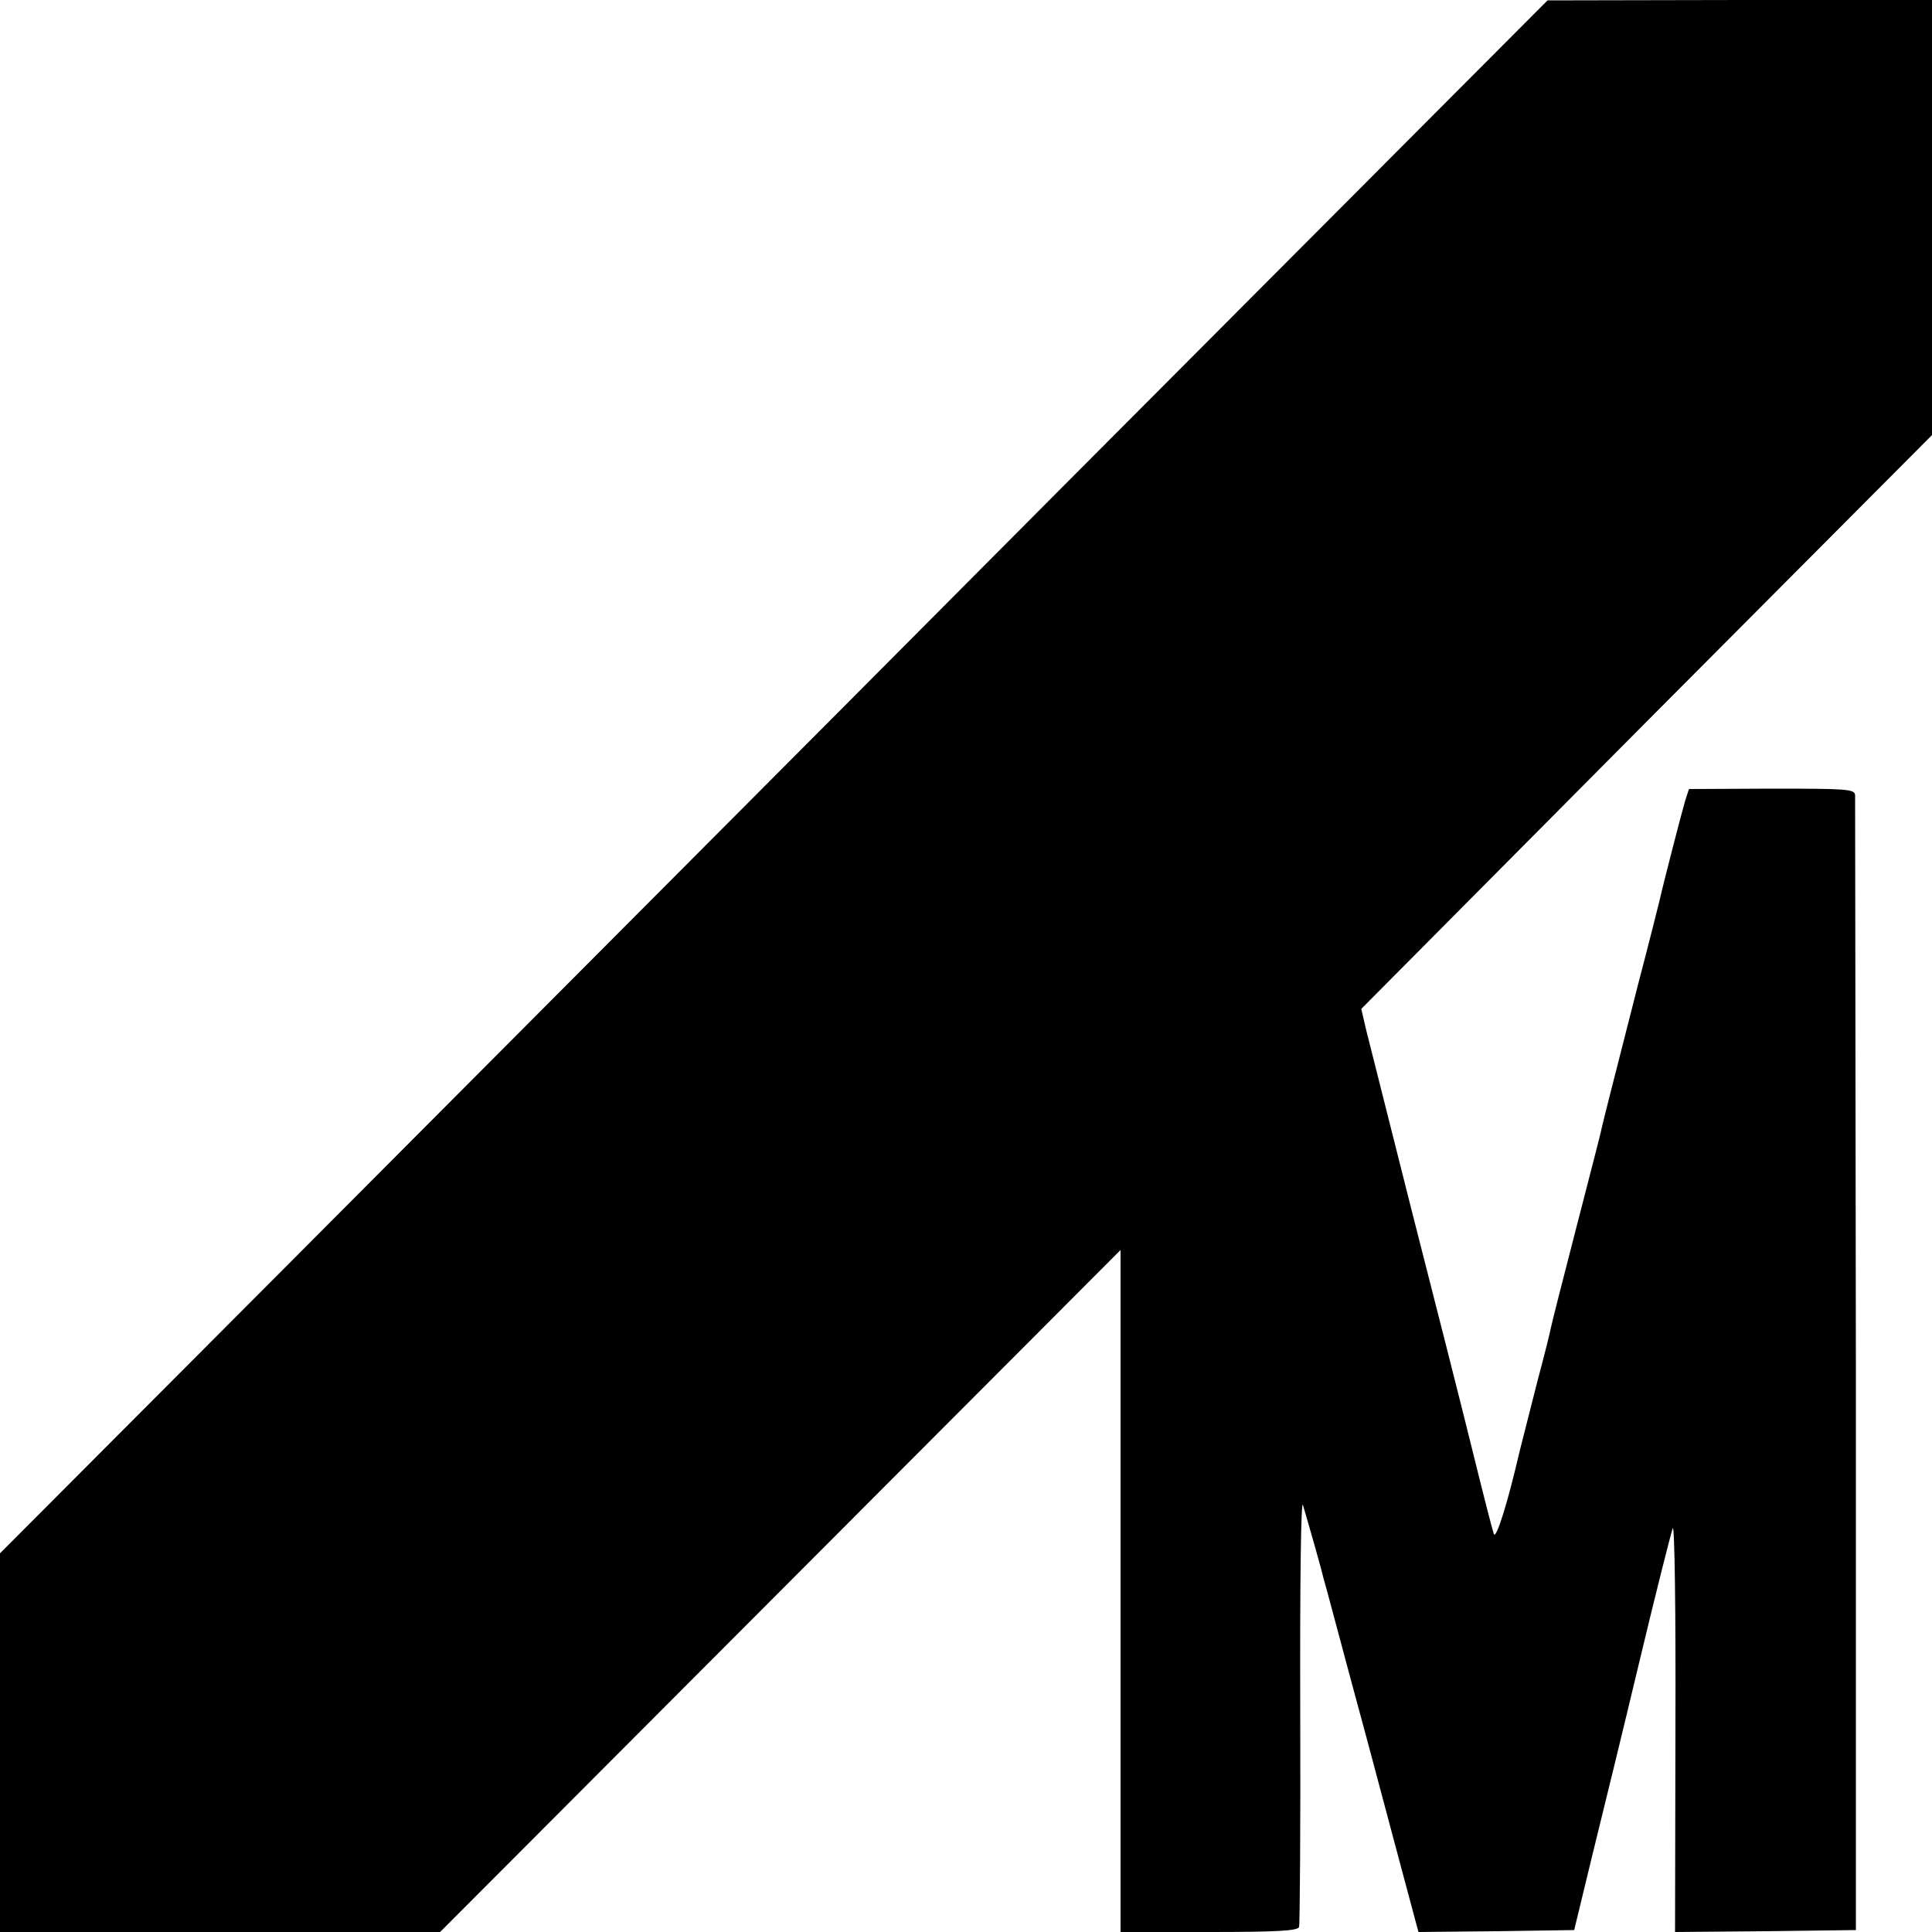
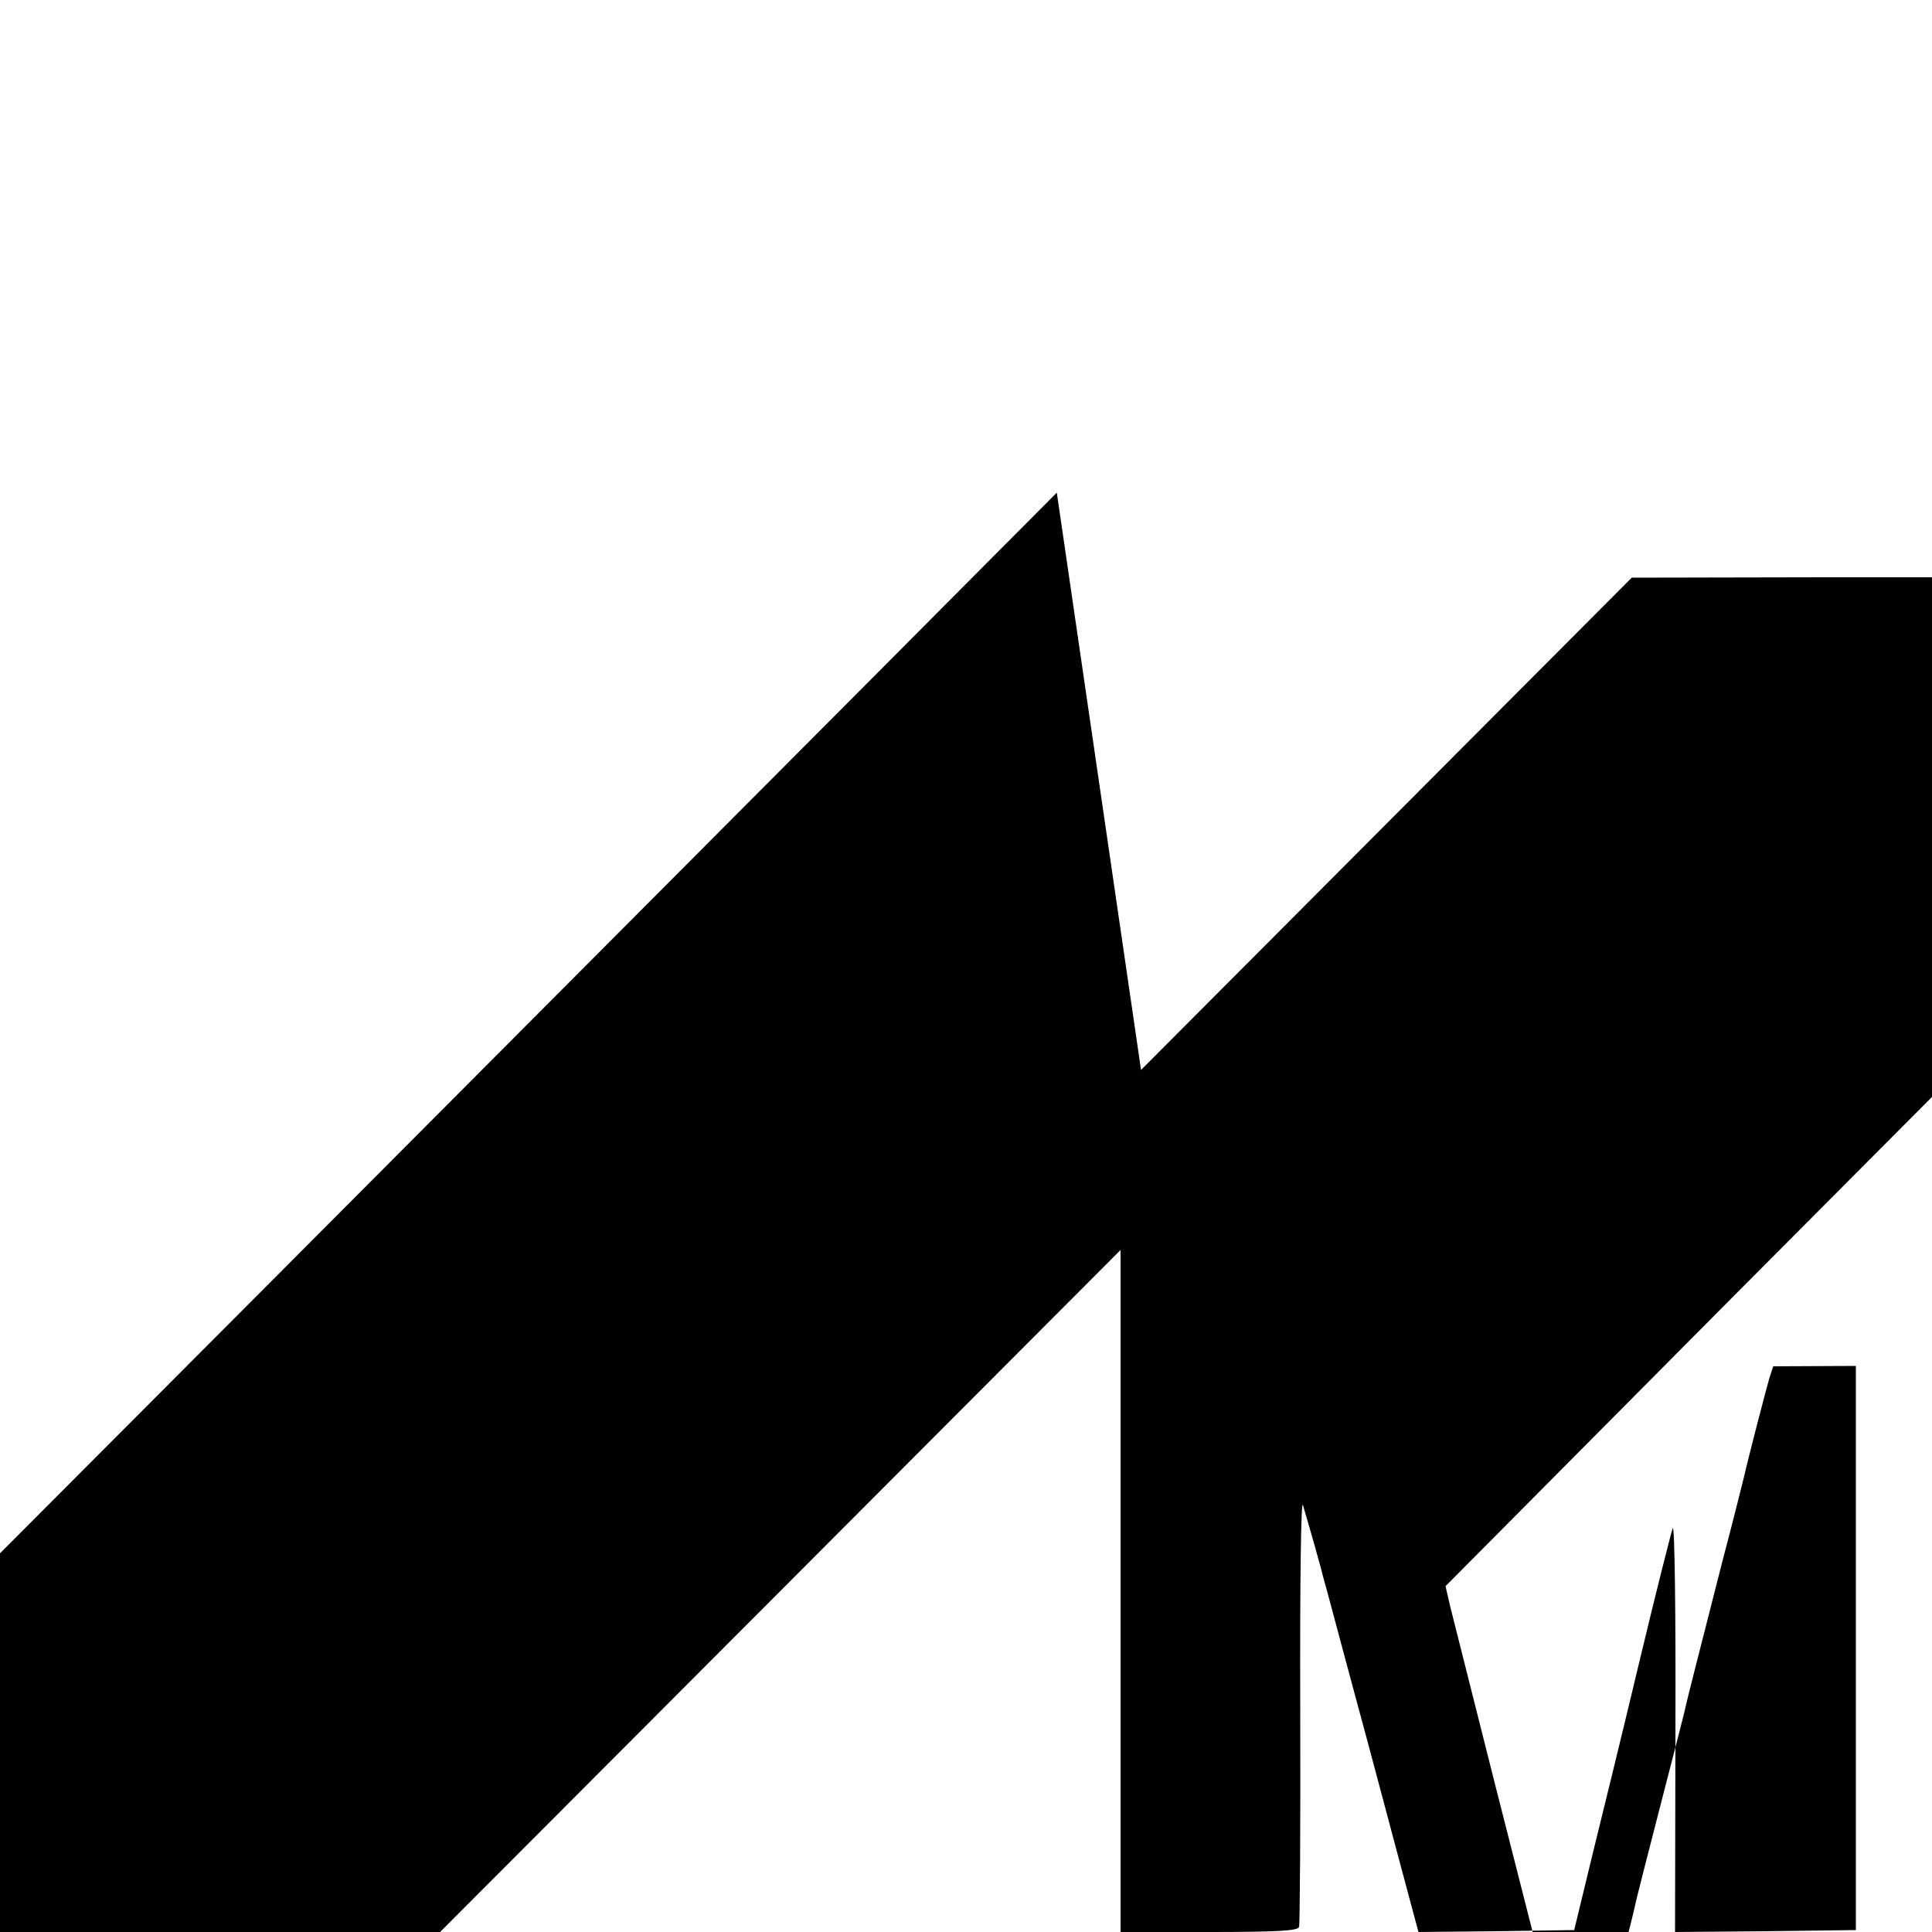
<svg xmlns="http://www.w3.org/2000/svg" version="1.0" width="500pt" height="500pt" viewBox="0 0 500 500" preserveAspectRatio="xMidYMid meet">
  <g transform="translate(0,500) scale(0.1,-0.1)" fill="#000000" stroke="none">
-     <path d="M2735 3725 c-698 -702 -1600 -1606 -2002 -2010 l-733 -735 0 -490 0 -490 569 0 570 0 880 882 881 883 0 -882 0 -883 229 0 c174 0 230 3 233 13 2 6 4 262 3 567 -1 327 2 542 7 525 16 -54 49 -170 52 -185 3 -8 54 -202 116 -430 61 -228 115 -432 121 -453 l10 -37 201 2 202 3 46 190 c26 105 82 334 124 510 42 176 81 329 85 340 5 11 8 -220 7 -513 l-1 -532 234 2 234 3 0 1460 c-1 803 -2 1468 -2 1477 -1 16 -20 17 -216 17 l-214 -1 -10 -31 c-8 -27 -54 -204 -66 -257 -2 -8 -26 -105 -55 -215 -69 -270 -91 -357 -95 -375 -1 -8 -31 -123 -65 -255 -34 -132 -64 -249 -66 -260 -2 -11 -17 -72 -34 -135 -16 -63 -37 -146 -47 -185 -31 -134 -61 -230 -67 -215 -3 8 -28 105 -55 215 -27 110 -98 389 -157 620 -58 231 -112 443 -119 472 l-12 52 738 743 739 742 0 563 0 563 -497 0 -498 -1 -1270 -1274z" />
+     <path d="M2735 3725 c-698 -702 -1600 -1606 -2002 -2010 l-733 -735 0 -490 0 -490 569 0 570 0 880 882 881 883 0 -882 0 -883 229 0 c174 0 230 3 233 13 2 6 4 262 3 567 -1 327 2 542 7 525 16 -54 49 -170 52 -185 3 -8 54 -202 116 -430 61 -228 115 -432 121 -453 l10 -37 201 2 202 3 46 190 c26 105 82 334 124 510 42 176 81 329 85 340 5 11 8 -220 7 -513 l-1 -532 234 2 234 3 0 1460 l-214 -1 -10 -31 c-8 -27 -54 -204 -66 -257 -2 -8 -26 -105 -55 -215 -69 -270 -91 -357 -95 -375 -1 -8 -31 -123 -65 -255 -34 -132 -64 -249 -66 -260 -2 -11 -17 -72 -34 -135 -16 -63 -37 -146 -47 -185 -31 -134 -61 -230 -67 -215 -3 8 -28 105 -55 215 -27 110 -98 389 -157 620 -58 231 -112 443 -119 472 l-12 52 738 743 739 742 0 563 0 563 -497 0 -498 -1 -1270 -1274z" />
  </g>
</svg>